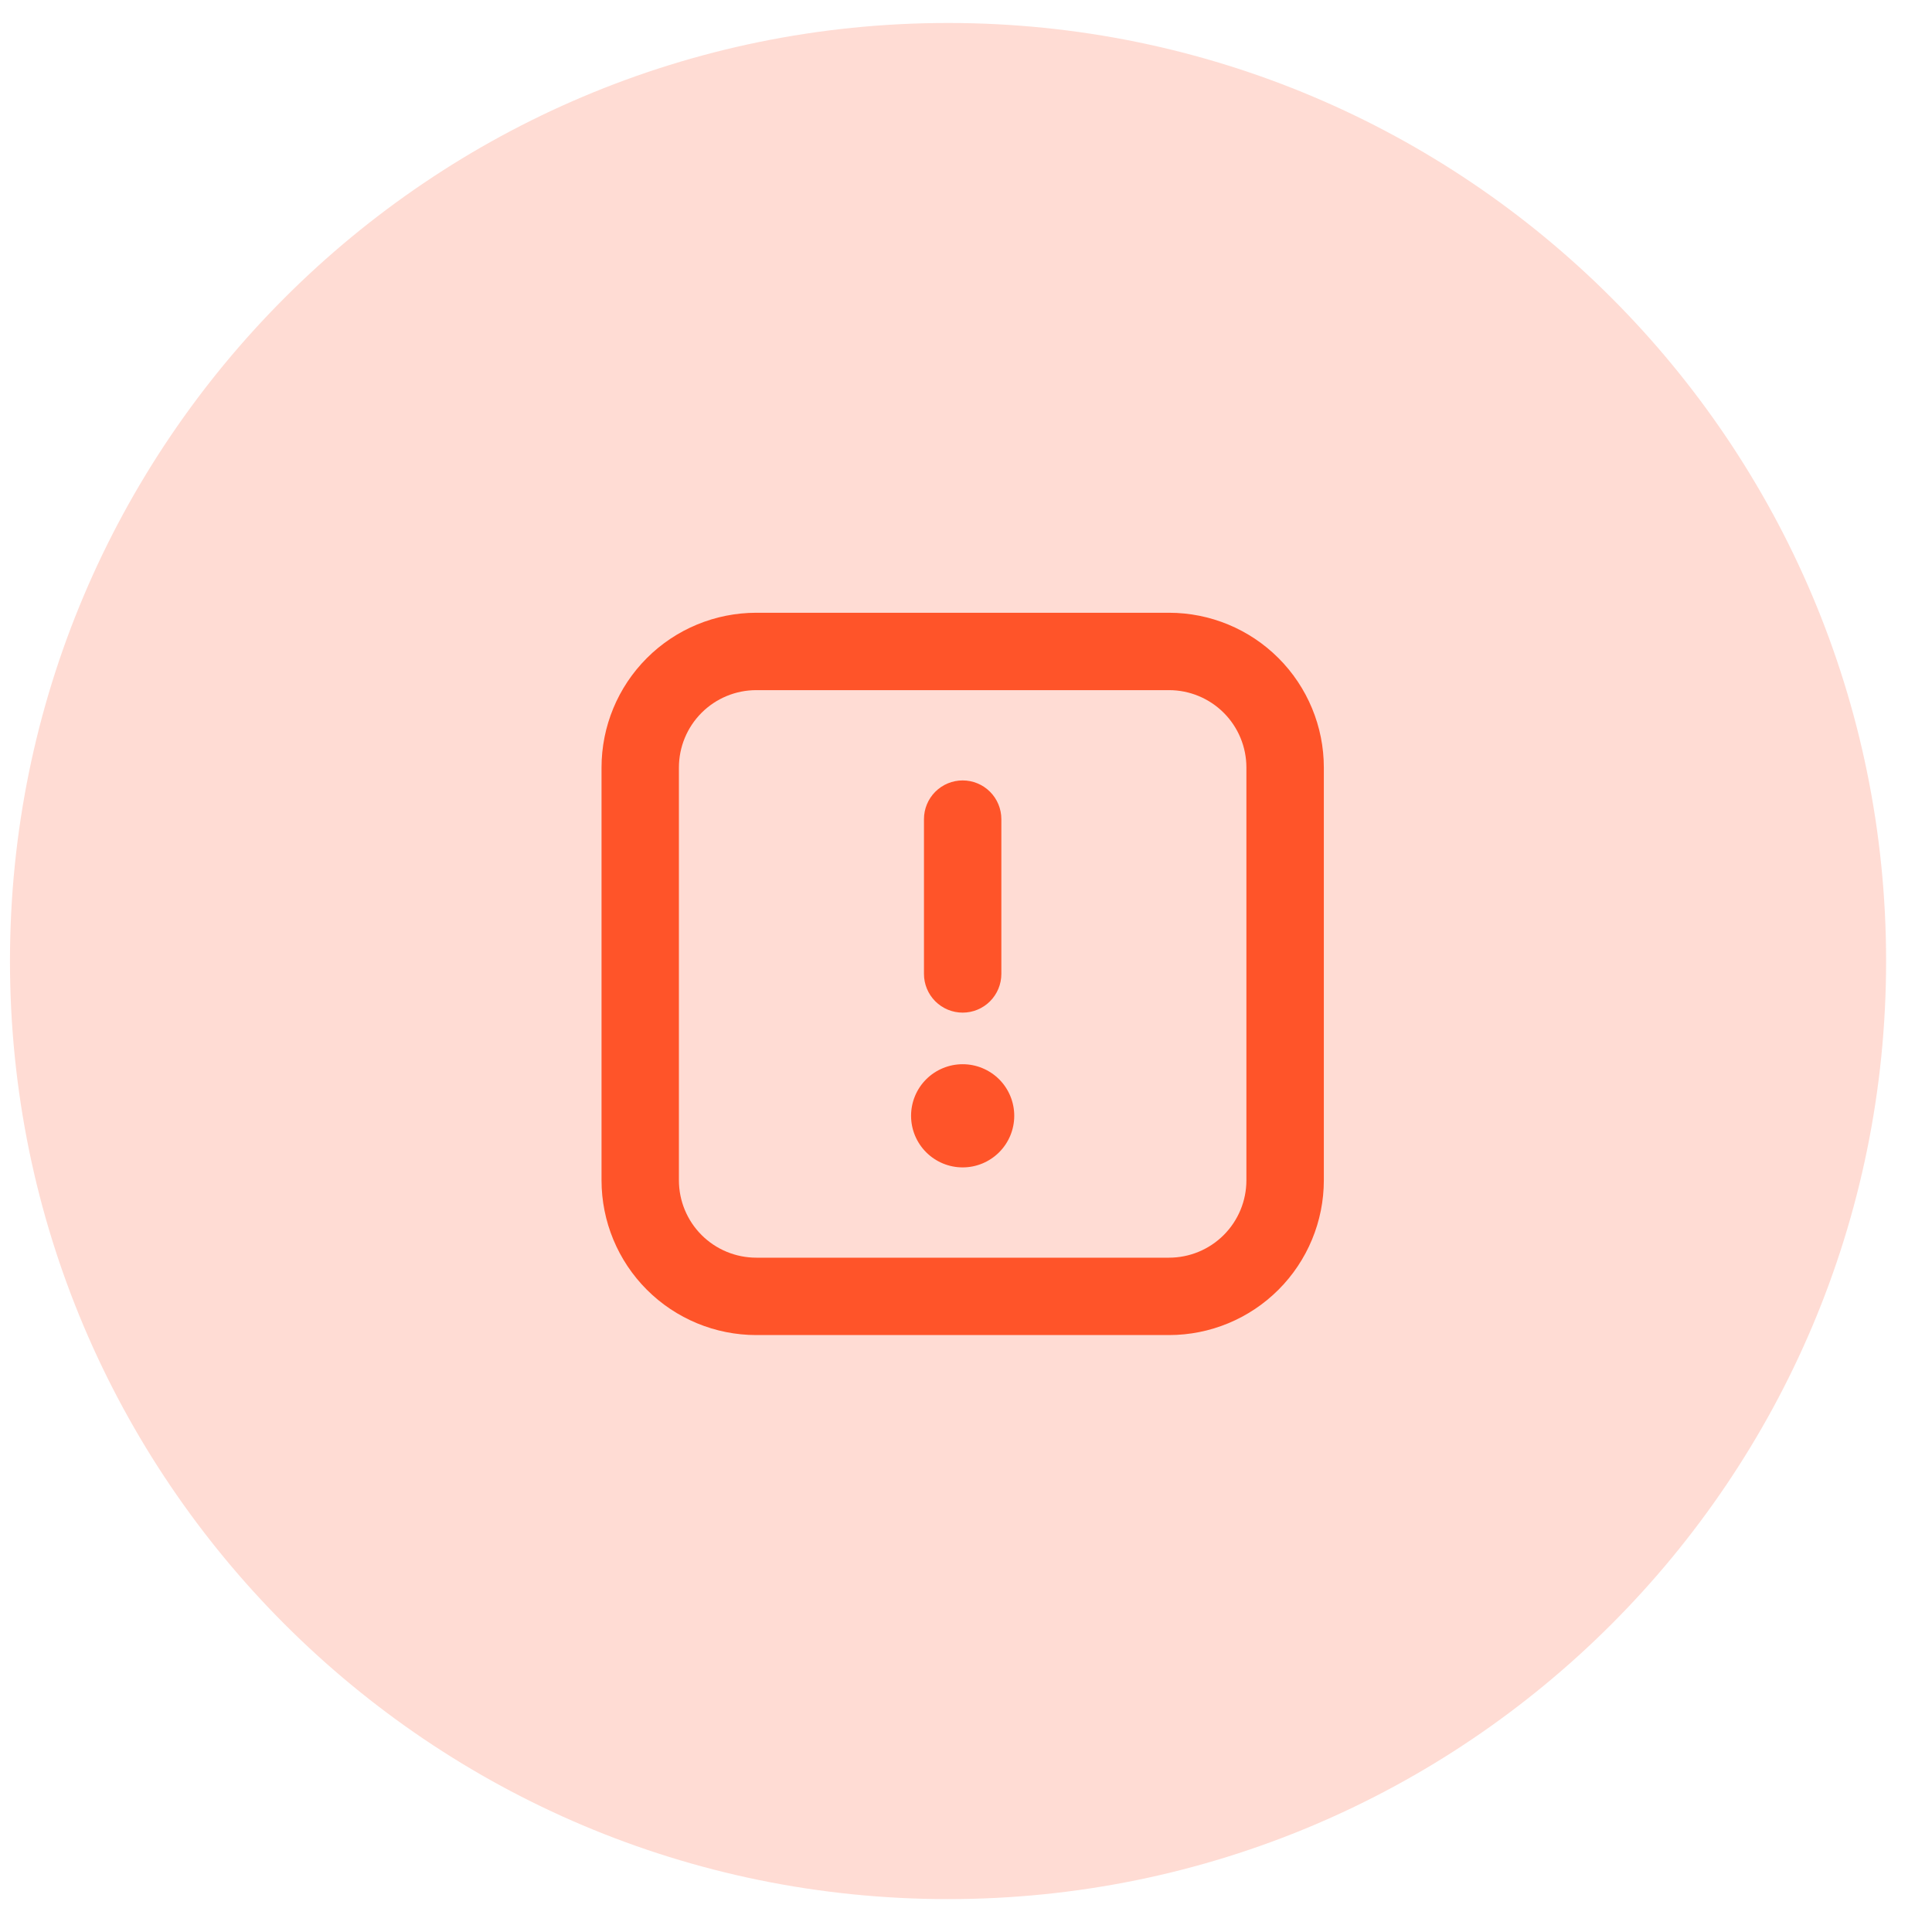
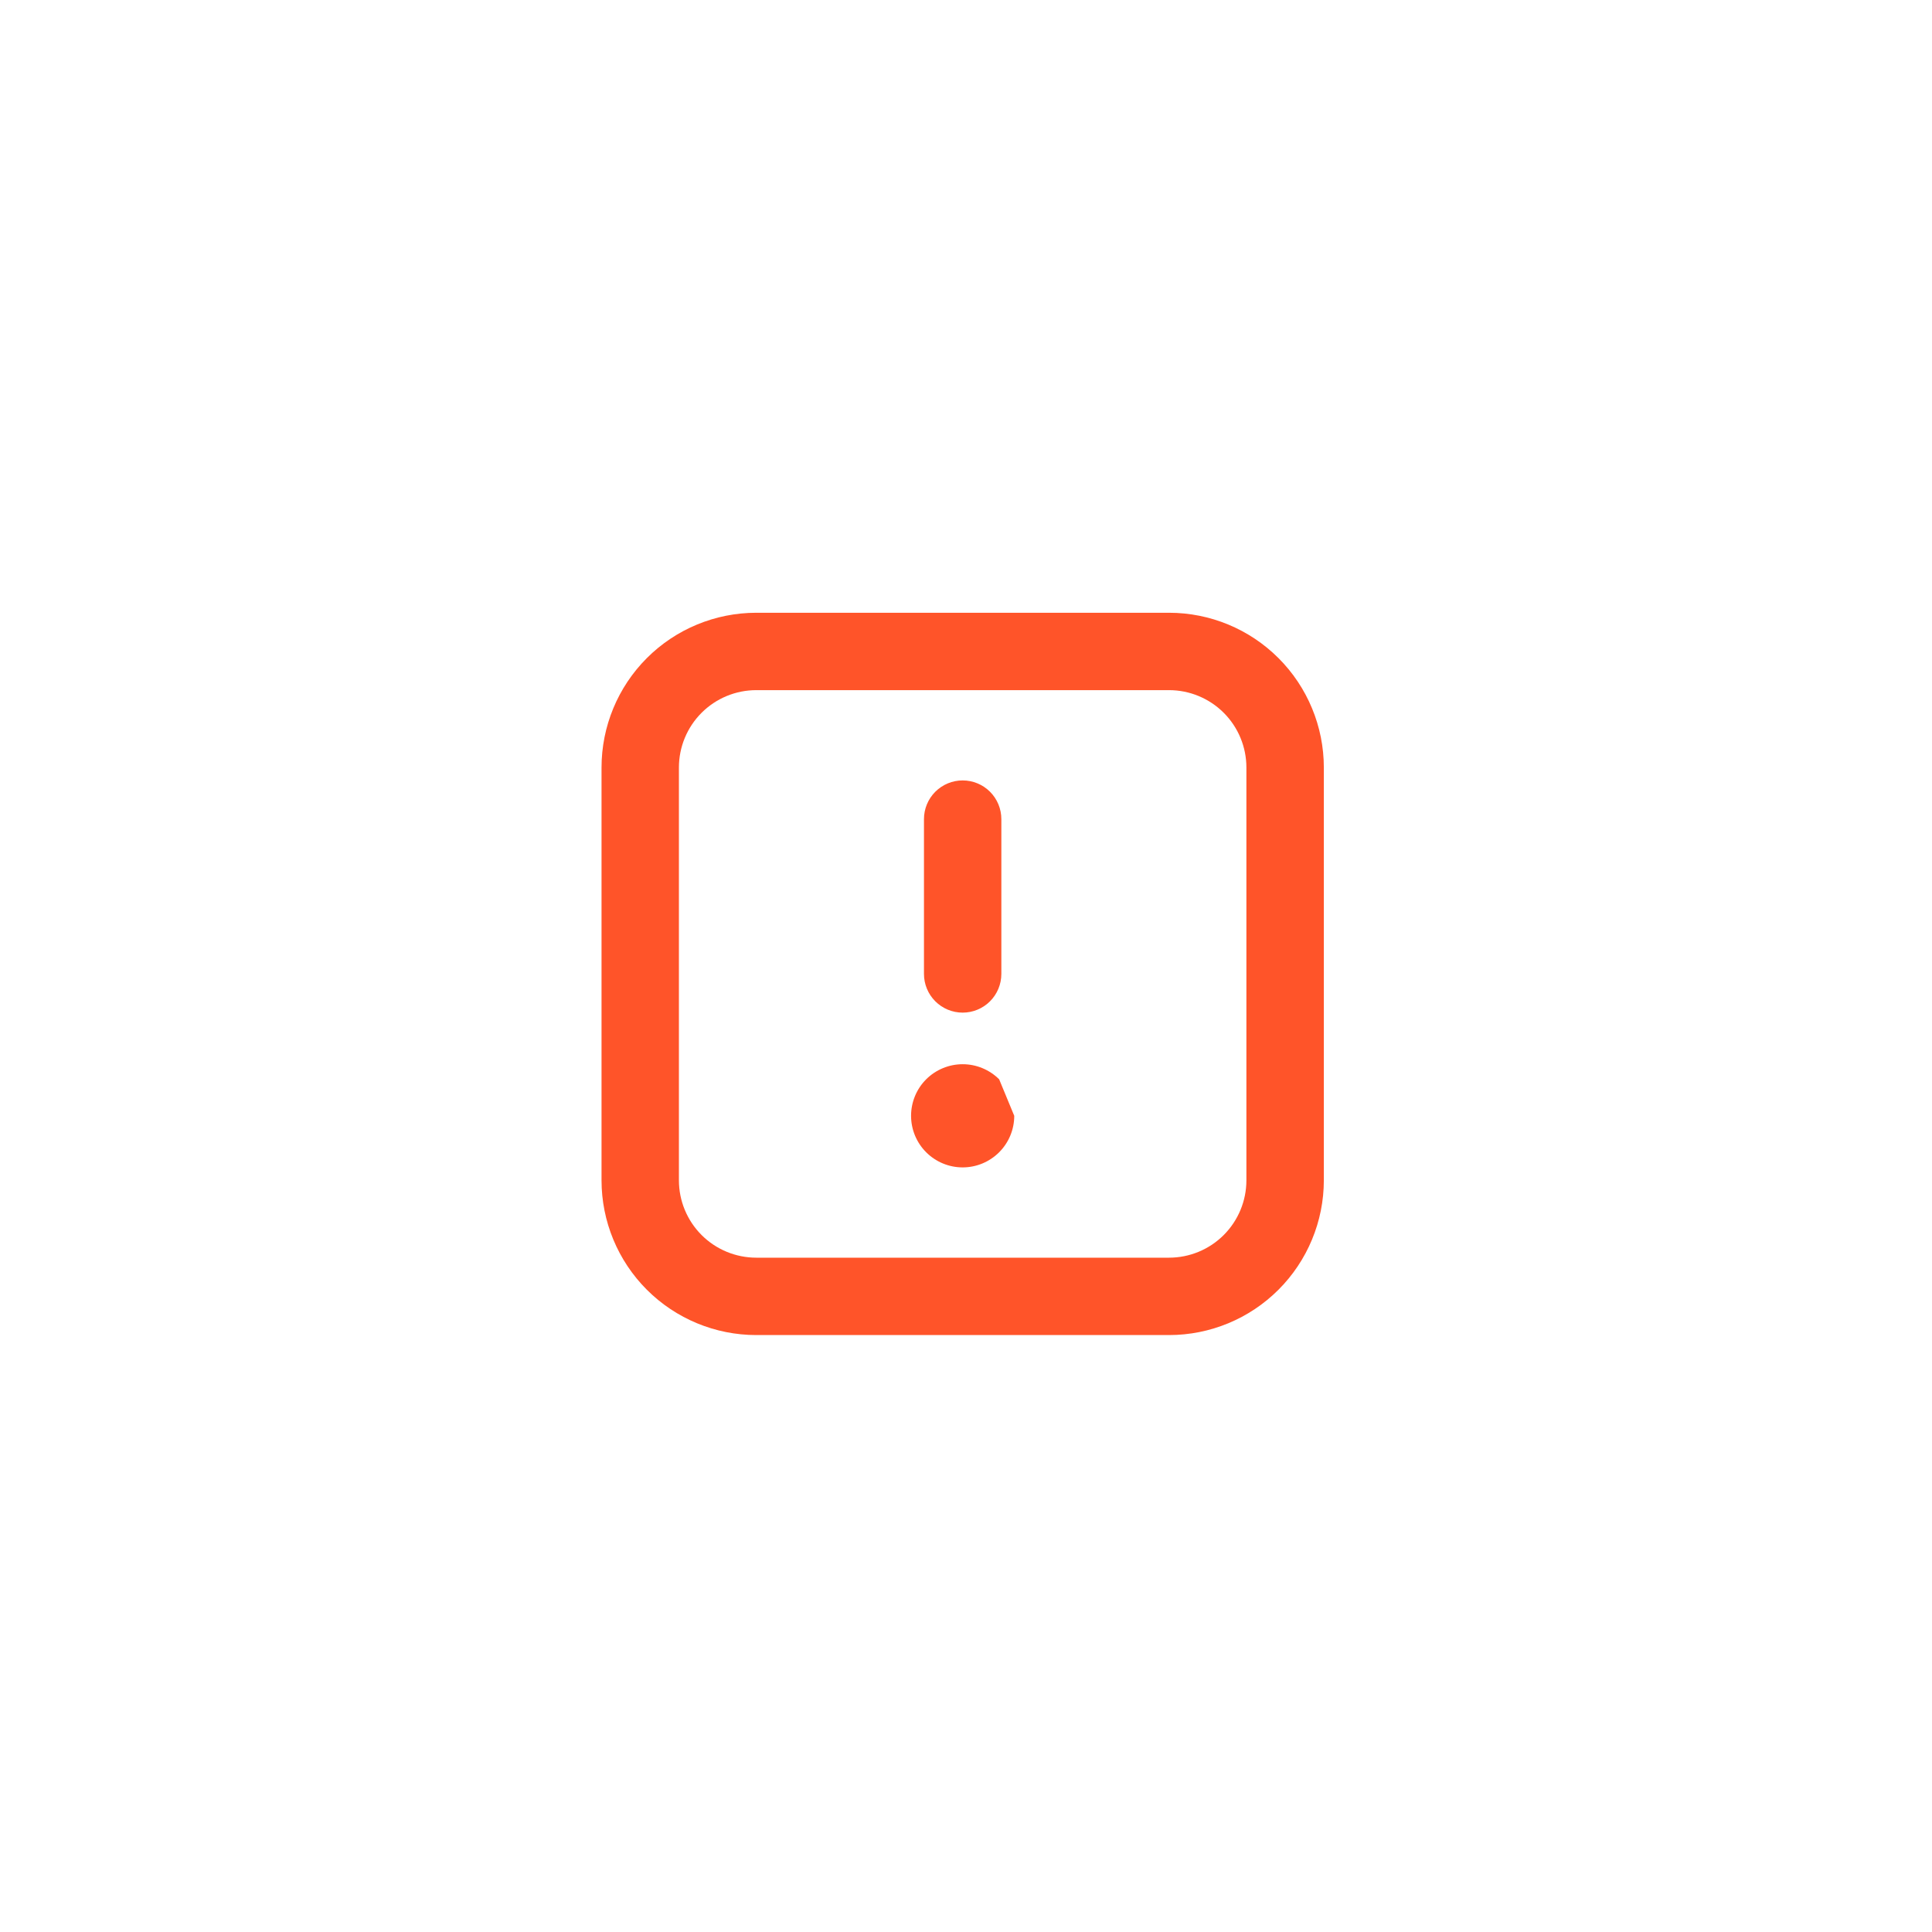
<svg xmlns="http://www.w3.org/2000/svg" width="37" height="37" viewBox="0 0 37 37" fill="none">
-   <path d="M0.191 18.405C0.191 8.483 8.235 0.44 18.156 0.44C28.078 0.44 36.121 8.483 36.121 18.405C36.121 28.326 28.078 36.37 18.156 36.37C8.235 36.37 0.191 28.326 0.191 18.405Z" fill="#FF5429" fill-opacity="0.2" />
-   <path fill-rule="evenodd" clip-rule="evenodd" d="M13.002 22.604C13.002 22.997 13.158 23.374 13.436 23.652C13.714 23.93 14.091 24.086 14.484 24.086H22.388C22.781 24.086 23.158 23.93 23.436 23.652C23.714 23.374 23.87 22.997 23.87 22.604V14.699C23.87 14.306 23.714 13.929 23.436 13.651C23.158 13.373 22.781 13.217 22.388 13.217H14.484C14.091 13.217 13.714 13.373 13.436 13.651C13.158 13.929 13.002 14.306 13.002 14.699V22.604ZM14.484 25.568C13.698 25.568 12.944 25.256 12.388 24.7C11.832 24.144 11.52 23.39 11.52 22.604V14.699C11.52 13.913 11.832 13.159 12.388 12.603C12.944 12.047 13.698 11.735 14.484 11.735H22.388C23.174 11.735 23.928 12.047 24.484 12.603C25.04 13.159 25.353 13.913 25.353 14.699V22.604C25.353 23.39 25.04 24.144 24.484 24.7C23.928 25.256 23.174 25.568 22.388 25.568H14.484ZM19.424 21.369C19.424 21.631 19.32 21.882 19.135 22.067C18.949 22.253 18.698 22.357 18.436 22.357C18.174 22.357 17.923 22.253 17.737 22.067C17.552 21.882 17.448 21.631 17.448 21.369C17.448 21.107 17.552 20.855 17.737 20.67C17.923 20.485 18.174 20.381 18.436 20.381C18.698 20.381 18.949 20.485 19.135 20.67C19.32 20.855 19.424 21.107 19.424 21.369ZM19.177 15.687C19.177 15.491 19.099 15.302 18.96 15.163C18.821 15.024 18.633 14.946 18.436 14.946C18.239 14.946 18.051 15.024 17.912 15.163C17.773 15.302 17.695 15.491 17.695 15.687V18.652C17.695 18.848 17.773 19.037 17.912 19.176C18.051 19.315 18.239 19.393 18.436 19.393C18.633 19.393 18.821 19.315 18.96 19.176C19.099 19.037 19.177 18.848 19.177 18.652V15.687Z" fill="#FF5429" />
+   <path fill-rule="evenodd" clip-rule="evenodd" d="M13.002 22.604C13.002 22.997 13.158 23.374 13.436 23.652C13.714 23.93 14.091 24.086 14.484 24.086H22.388C22.781 24.086 23.158 23.93 23.436 23.652C23.714 23.374 23.87 22.997 23.87 22.604V14.699C23.87 14.306 23.714 13.929 23.436 13.651C23.158 13.373 22.781 13.217 22.388 13.217H14.484C14.091 13.217 13.714 13.373 13.436 13.651C13.158 13.929 13.002 14.306 13.002 14.699V22.604ZM14.484 25.568C13.698 25.568 12.944 25.256 12.388 24.7C11.832 24.144 11.52 23.39 11.52 22.604V14.699C11.52 13.913 11.832 13.159 12.388 12.603C12.944 12.047 13.698 11.735 14.484 11.735H22.388C23.174 11.735 23.928 12.047 24.484 12.603C25.04 13.159 25.353 13.913 25.353 14.699V22.604C25.353 23.39 25.04 24.144 24.484 24.7C23.928 25.256 23.174 25.568 22.388 25.568H14.484ZM19.424 21.369C19.424 21.631 19.32 21.882 19.135 22.067C18.949 22.253 18.698 22.357 18.436 22.357C18.174 22.357 17.923 22.253 17.737 22.067C17.552 21.882 17.448 21.631 17.448 21.369C17.448 21.107 17.552 20.855 17.737 20.67C17.923 20.485 18.174 20.381 18.436 20.381C18.698 20.381 18.949 20.485 19.135 20.67ZM19.177 15.687C19.177 15.491 19.099 15.302 18.96 15.163C18.821 15.024 18.633 14.946 18.436 14.946C18.239 14.946 18.051 15.024 17.912 15.163C17.773 15.302 17.695 15.491 17.695 15.687V18.652C17.695 18.848 17.773 19.037 17.912 19.176C18.051 19.315 18.239 19.393 18.436 19.393C18.633 19.393 18.821 19.315 18.96 19.176C19.099 19.037 19.177 18.848 19.177 18.652V15.687Z" fill="#FF5429" />
</svg>